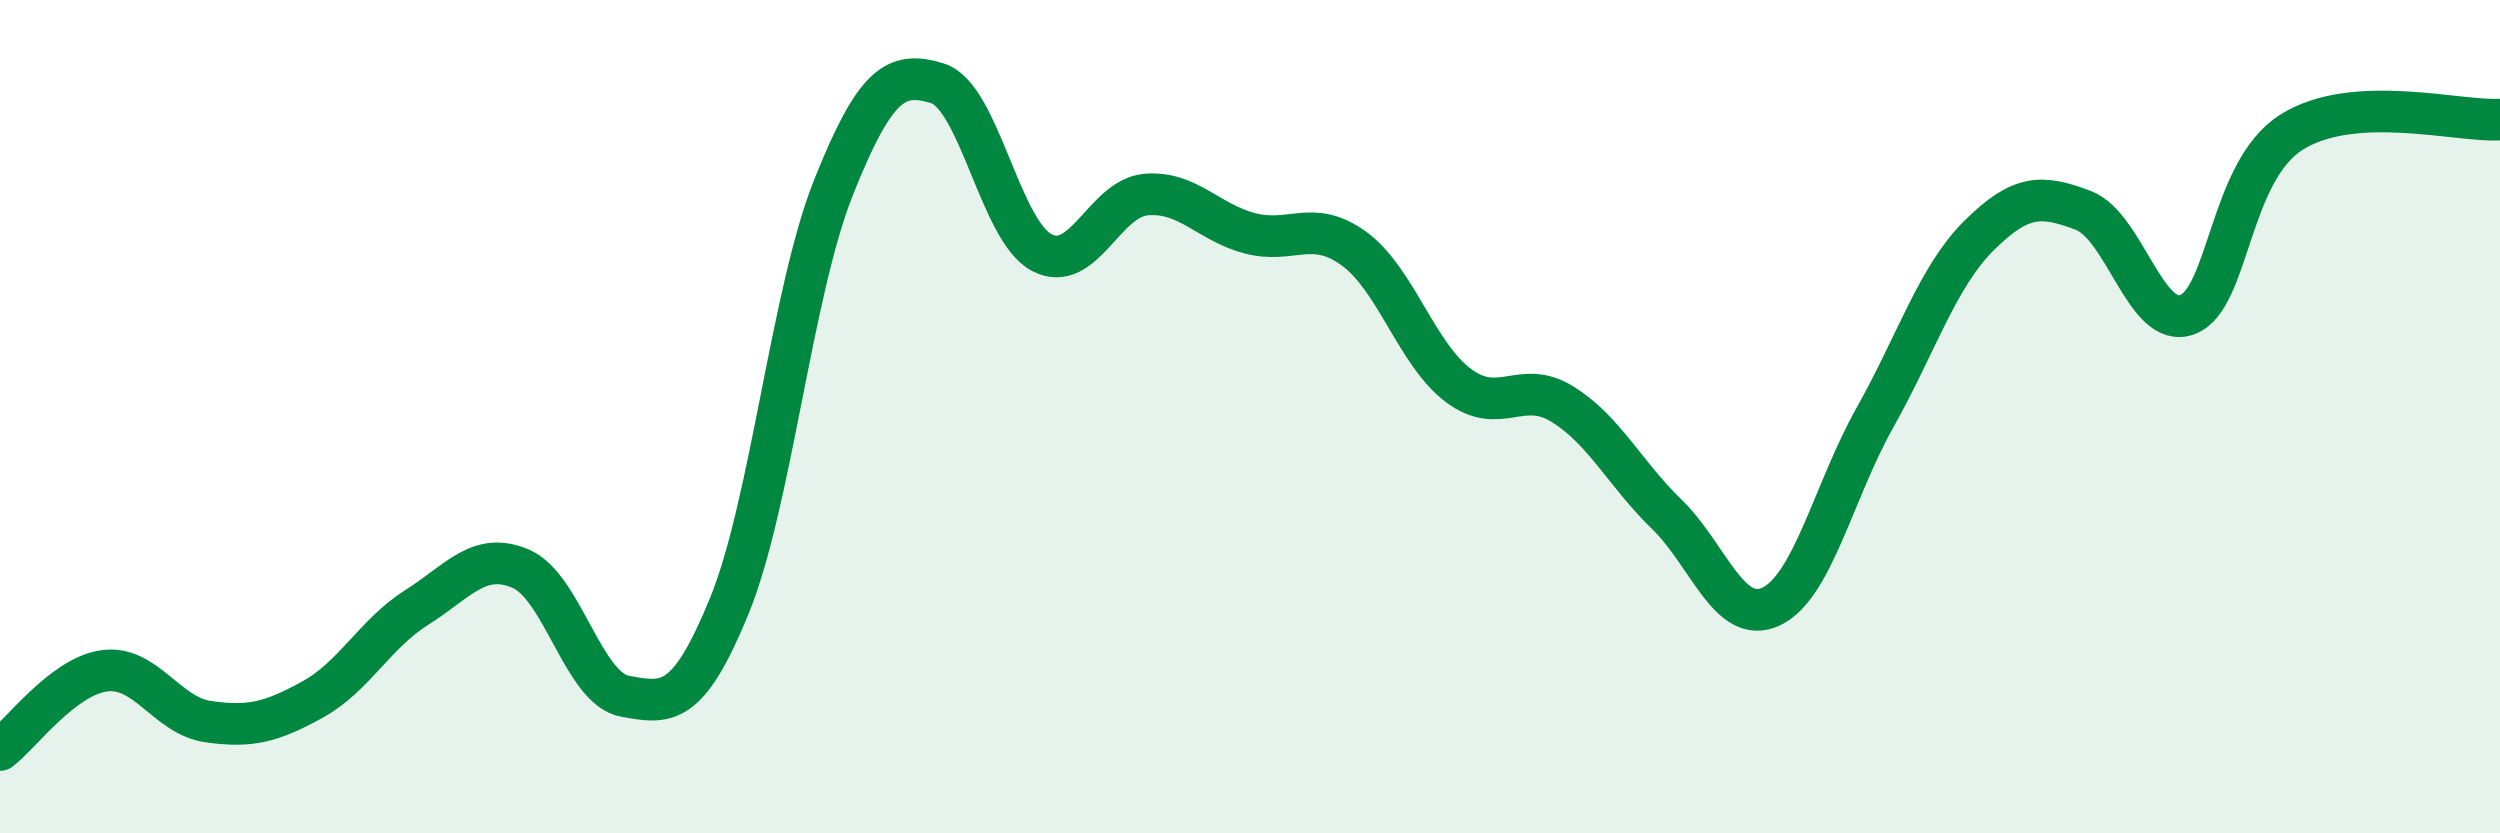
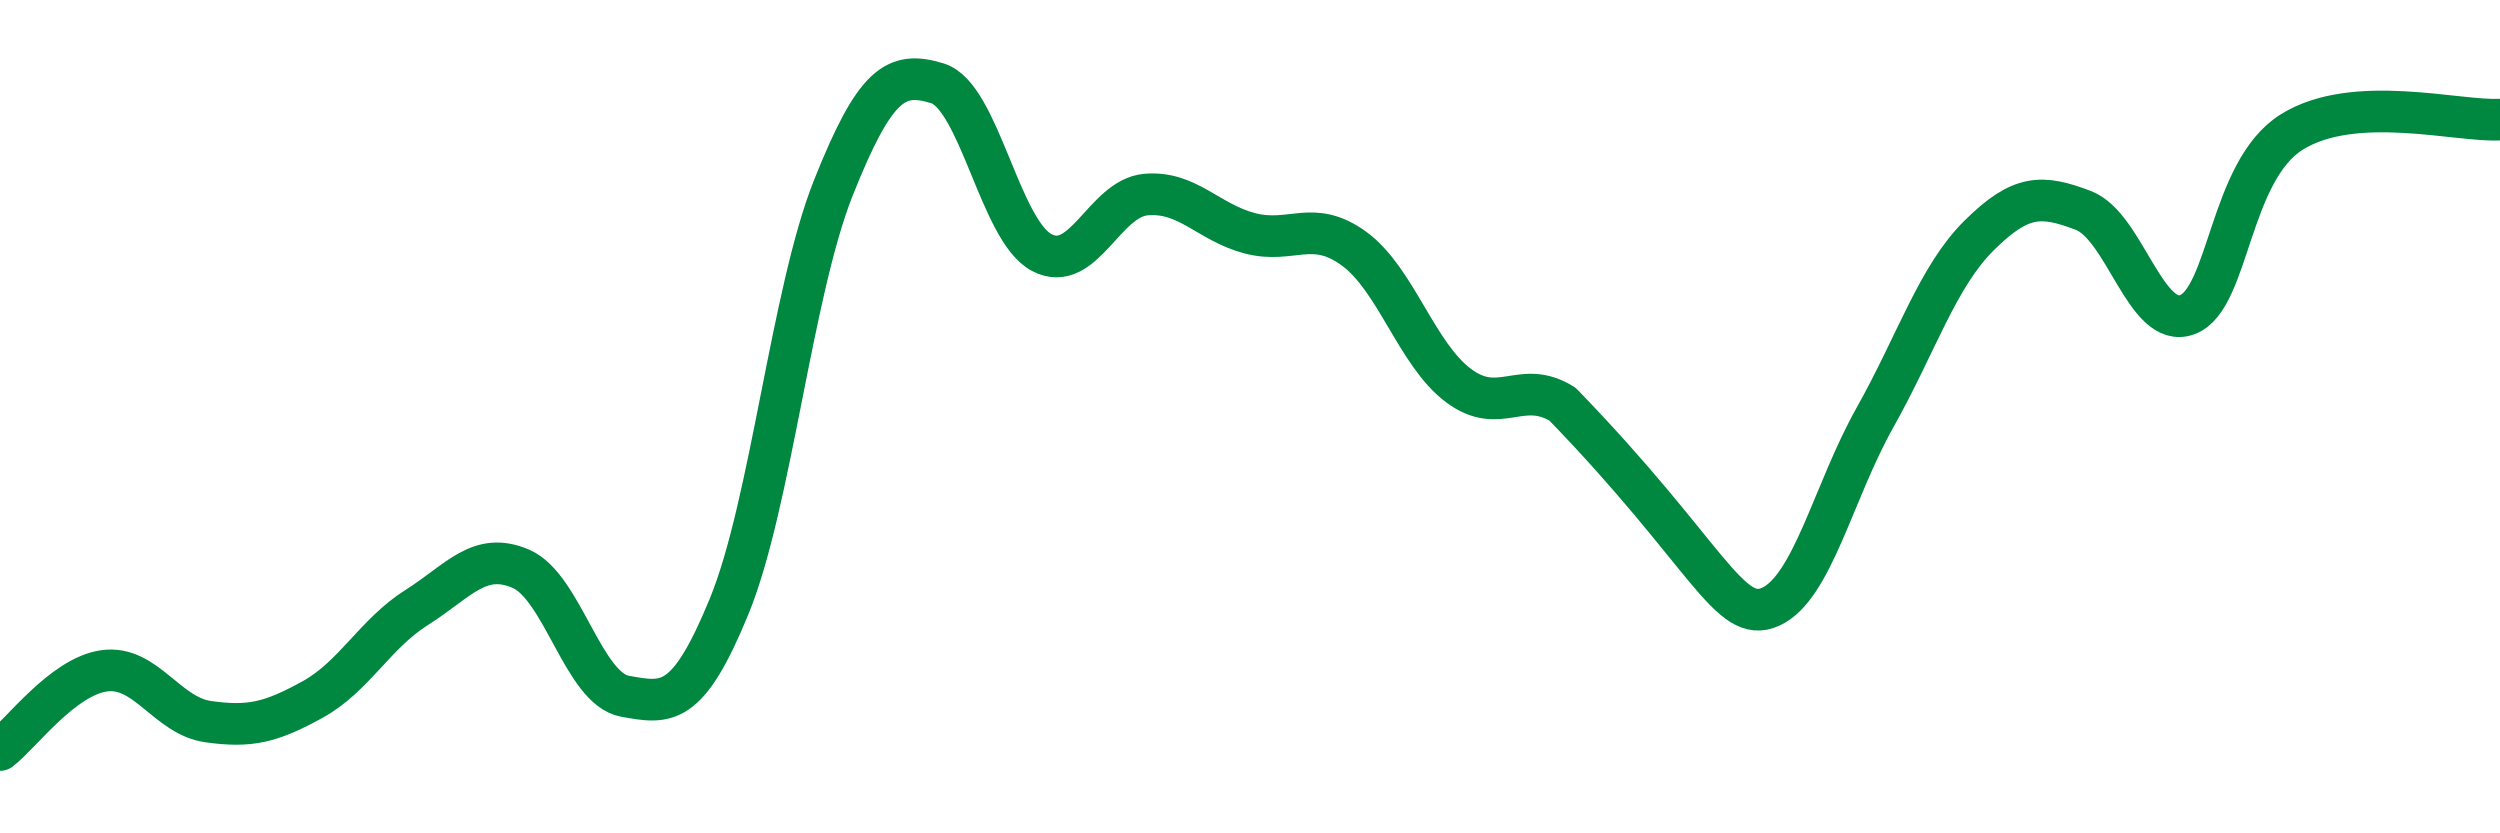
<svg xmlns="http://www.w3.org/2000/svg" width="60" height="20" viewBox="0 0 60 20">
-   <path d="M 0,18 C 0.5,17.62 1.5,16.24 2.5,16.1 C 3.5,15.96 4,17.18 5,17.32 C 6,17.46 6.5,17.34 7.5,16.79 C 8.5,16.24 9,15.21 10,14.58 C 11,13.95 11.5,13.22 12.5,13.65 C 13.5,14.08 14,16.53 15,16.71 C 16,16.89 16.5,16.99 17.5,14.55 C 18.5,12.11 19,7.02 20,4.51 C 21,2 21.5,1.69 22.5,2 C 23.5,2.31 24,5.53 25,6.06 C 26,6.59 26.5,4.76 27.5,4.67 C 28.5,4.58 29,5.34 30,5.6 C 31,5.86 31.5,5.24 32.5,5.97 C 33.5,6.7 34,8.5 35,9.25 C 36,10 36.5,9.08 37.5,9.7 C 38.5,10.32 39,11.37 40,12.34 C 41,13.31 41.5,15.02 42.5,14.56 C 43.5,14.1 44,11.8 45,10.02 C 46,8.24 46.5,6.64 47.5,5.65 C 48.5,4.66 49,4.67 50,5.05 C 51,5.43 51.5,7.93 52.5,7.55 C 53.5,7.17 53.5,4.11 55,3.17 C 56.5,2.23 59,2.93 60,2.87L60 20L0 20Z" fill="#008740" opacity="0.1" stroke-linecap="round" stroke-linejoin="round" />
-   <path d="M 0,18 C 0.5,17.62 1.5,16.24 2.5,16.1 C 3.5,15.96 4,17.18 5,17.32 C 6,17.46 6.5,17.34 7.5,16.79 C 8.5,16.24 9,15.21 10,14.58 C 11,13.95 11.5,13.22 12.5,13.65 C 13.5,14.08 14,16.53 15,16.71 C 16,16.89 16.5,16.99 17.5,14.55 C 18.5,12.11 19,7.02 20,4.51 C 21,2 21.5,1.69 22.5,2 C 23.5,2.31 24,5.53 25,6.06 C 26,6.59 26.5,4.76 27.5,4.67 C 28.5,4.58 29,5.34 30,5.6 C 31,5.86 31.5,5.24 32.5,5.97 C 33.5,6.7 34,8.5 35,9.25 C 36,10 36.5,9.08 37.5,9.7 C 38.5,10.32 39,11.37 40,12.34 C 41,13.31 41.5,15.02 42.5,14.56 C 43.5,14.1 44,11.8 45,10.02 C 46,8.24 46.5,6.64 47.5,5.65 C 48.5,4.66 49,4.67 50,5.05 C 51,5.43 51.5,7.93 52.5,7.55 C 53.5,7.17 53.5,4.11 55,3.17 C 56.5,2.23 59,2.93 60,2.87" stroke="#008740" stroke-width="1" fill="none" stroke-linecap="round" stroke-linejoin="round" />
+   <path d="M 0,18 C 0.5,17.62 1.5,16.24 2.5,16.1 C 3.5,15.96 4,17.18 5,17.32 C 6,17.46 6.5,17.34 7.5,16.79 C 8.5,16.24 9,15.21 10,14.58 C 11,13.95 11.5,13.22 12.5,13.65 C 13.5,14.08 14,16.53 15,16.71 C 16,16.89 16.5,16.99 17.5,14.55 C 18.5,12.11 19,7.02 20,4.51 C 21,2 21.5,1.69 22.5,2 C 23.5,2.31 24,5.53 25,6.06 C 26,6.59 26.5,4.76 27.5,4.67 C 28.5,4.58 29,5.34 30,5.6 C 31,5.86 31.5,5.24 32.5,5.97 C 33.5,6.7 34,8.5 35,9.25 C 36,10 36.5,9.08 37.5,9.7 C 41,13.31 41.5,15.02 42.5,14.56 C 43.5,14.1 44,11.8 45,10.02 C 46,8.24 46.5,6.64 47.5,5.65 C 48.5,4.66 49,4.67 50,5.05 C 51,5.43 51.5,7.93 52.5,7.55 C 53.5,7.17 53.5,4.11 55,3.17 C 56.5,2.23 59,2.93 60,2.87" stroke="#008740" stroke-width="1" fill="none" stroke-linecap="round" stroke-linejoin="round" />
</svg>